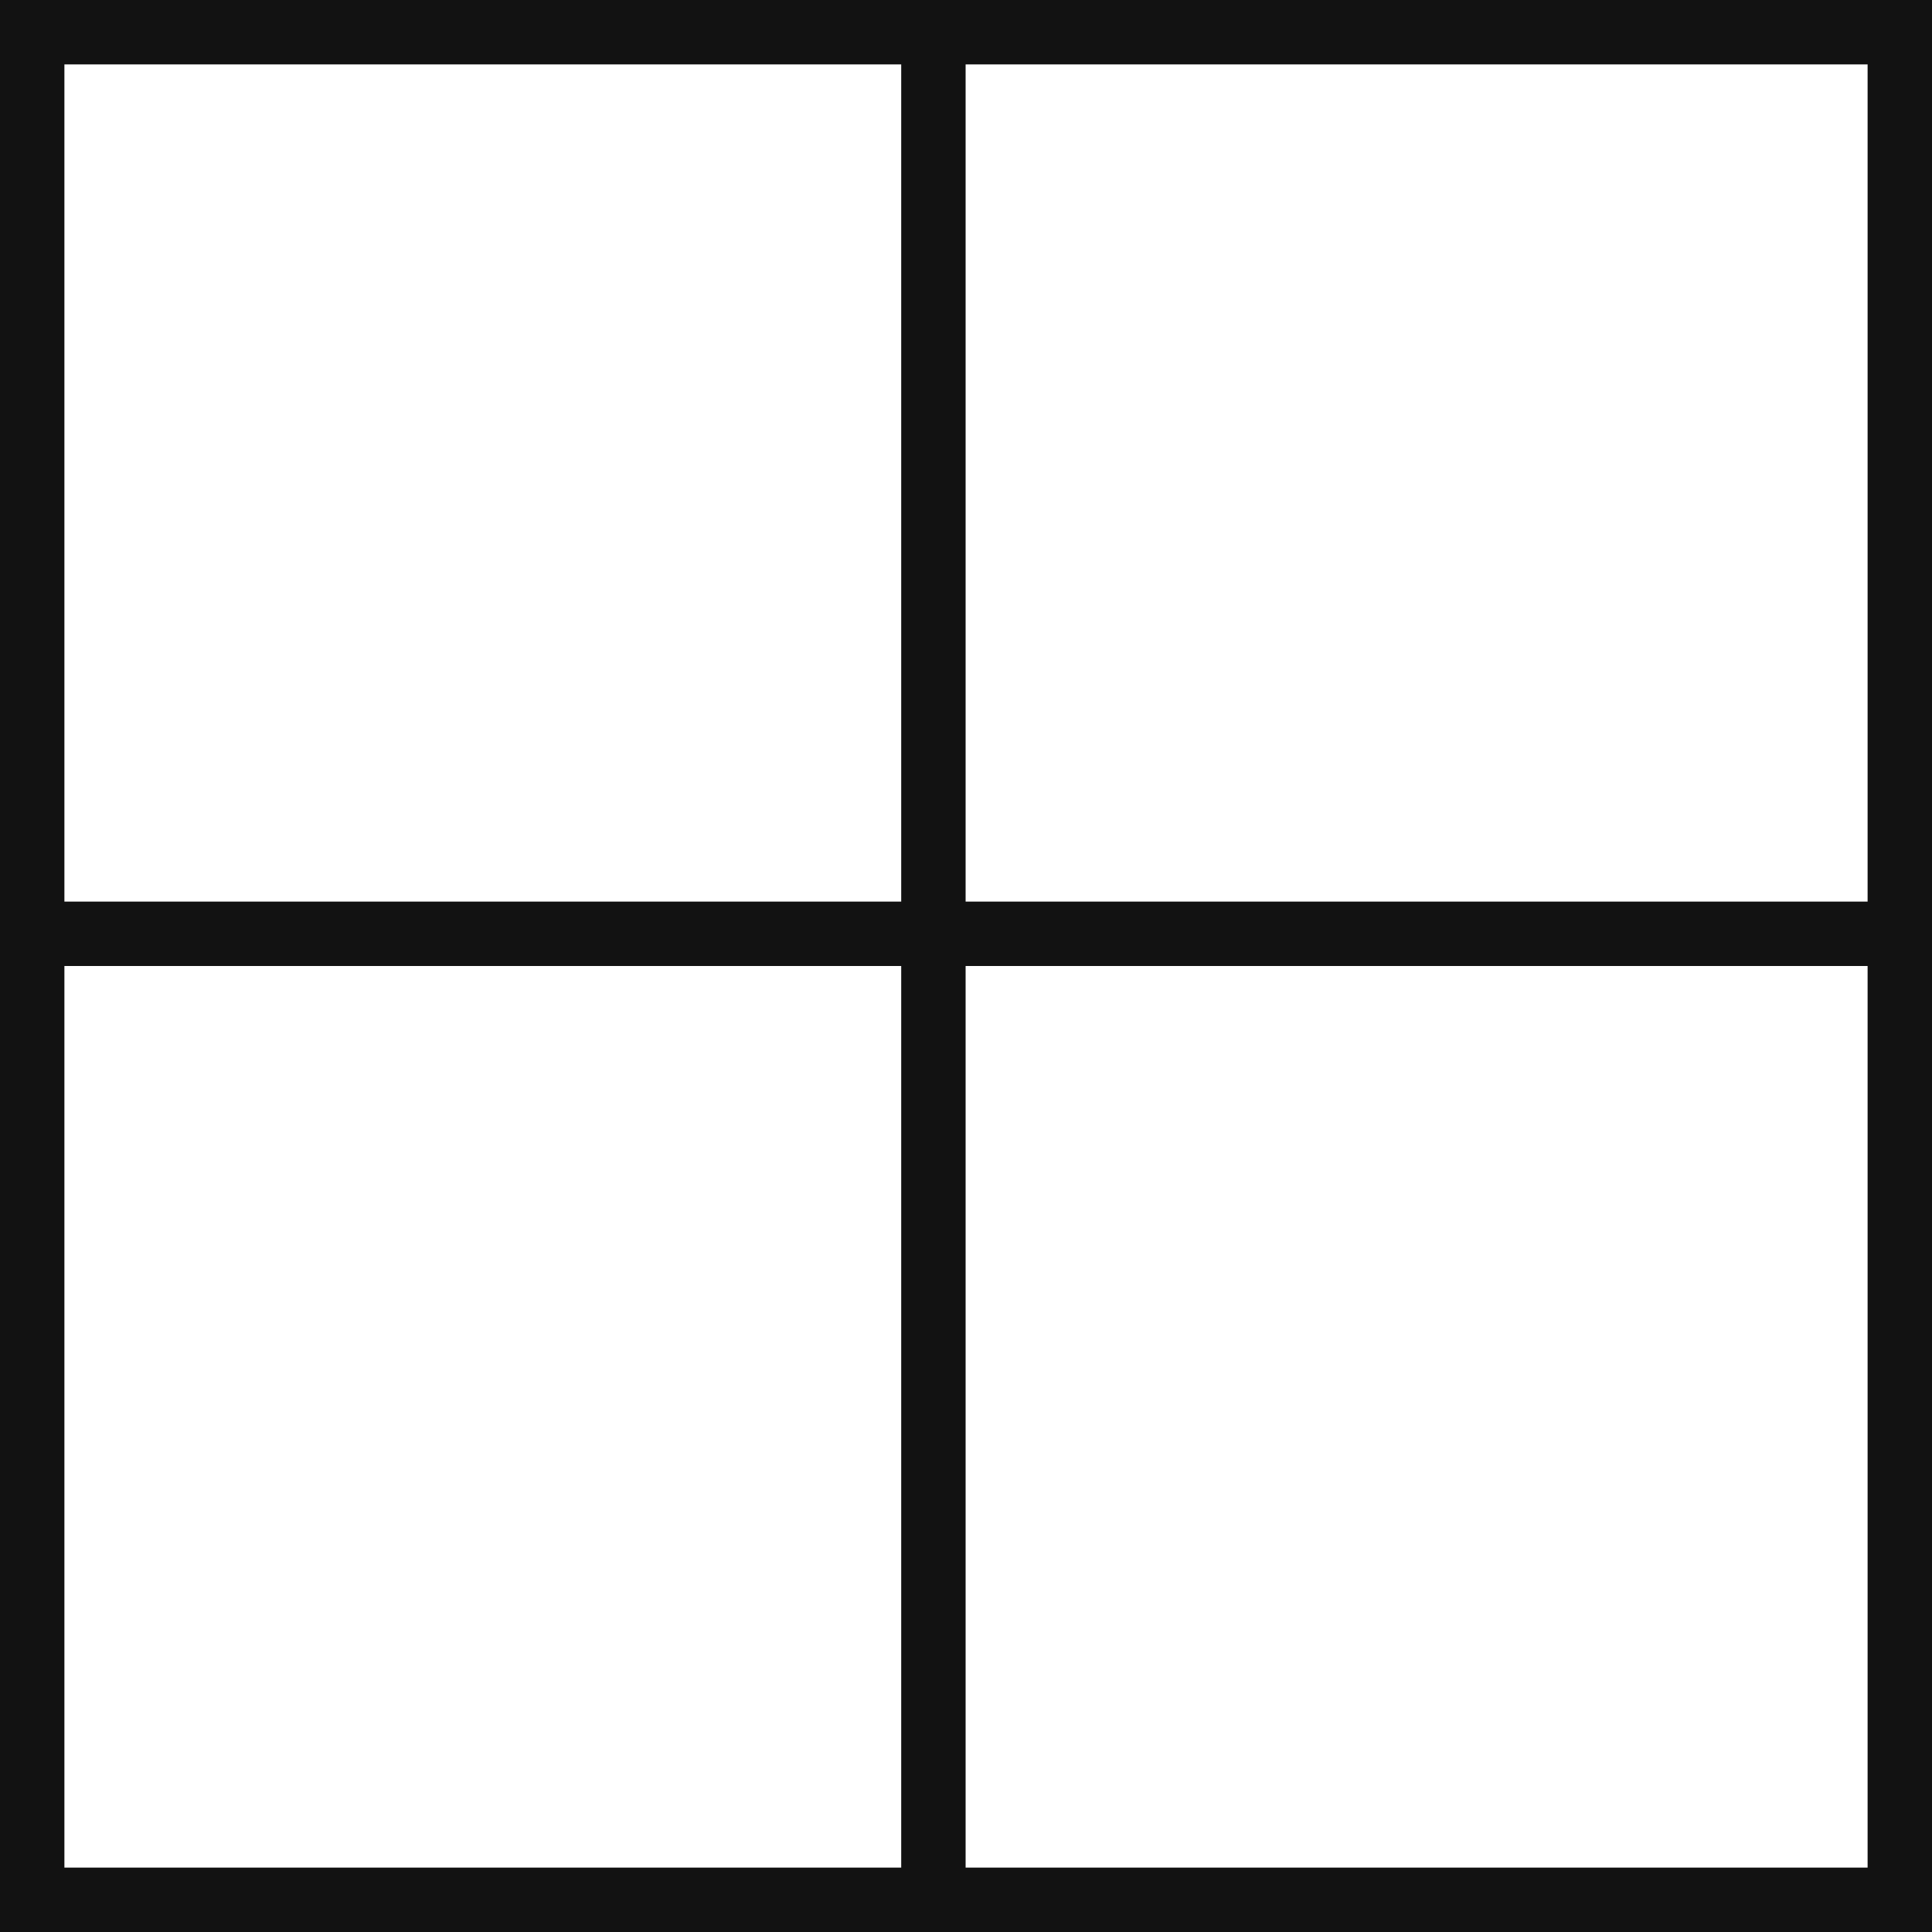
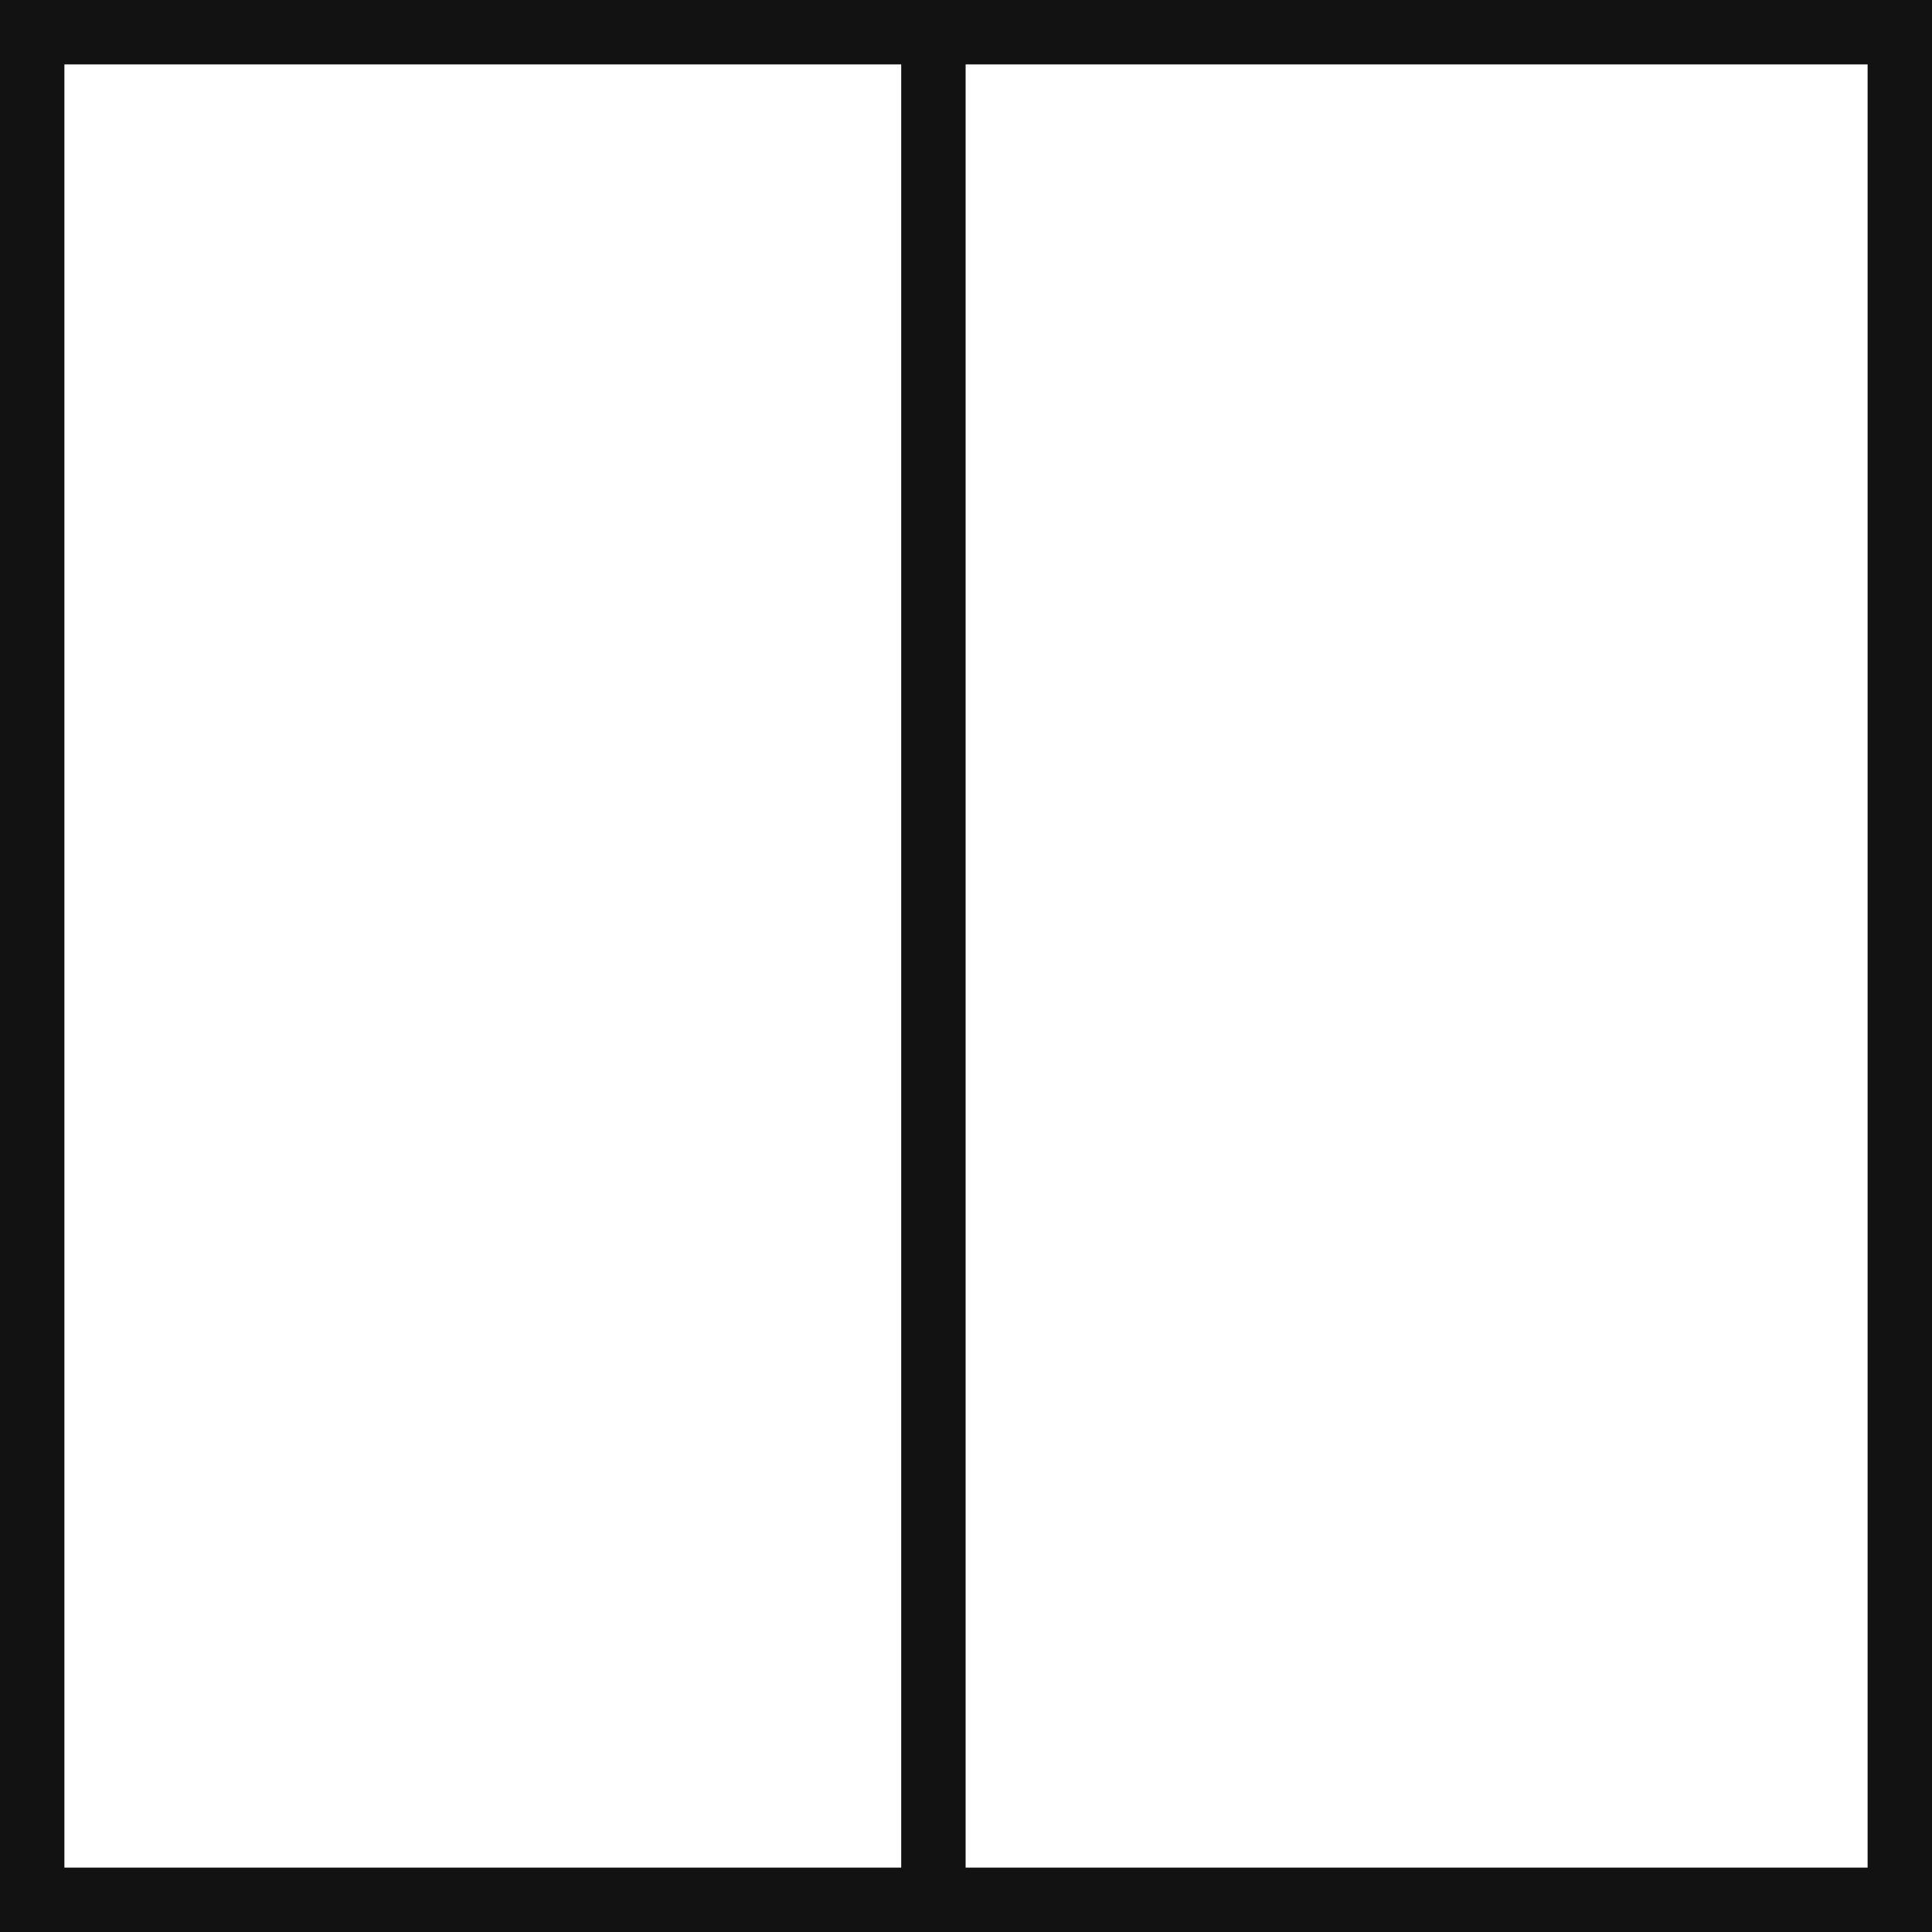
<svg xmlns="http://www.w3.org/2000/svg" width="30" height="30" viewBox="0 0 30 30" fill="none">
  <rect x="0.5" y="0.5" width="29" height="29" stroke="#121212" />
-   <line y1="14.5" x2="30" y2="14.5" stroke="#121212" />
  <line x1="14.494" y1="30.005" x2="14.494" y2="0.005" stroke="#121212" />
</svg>